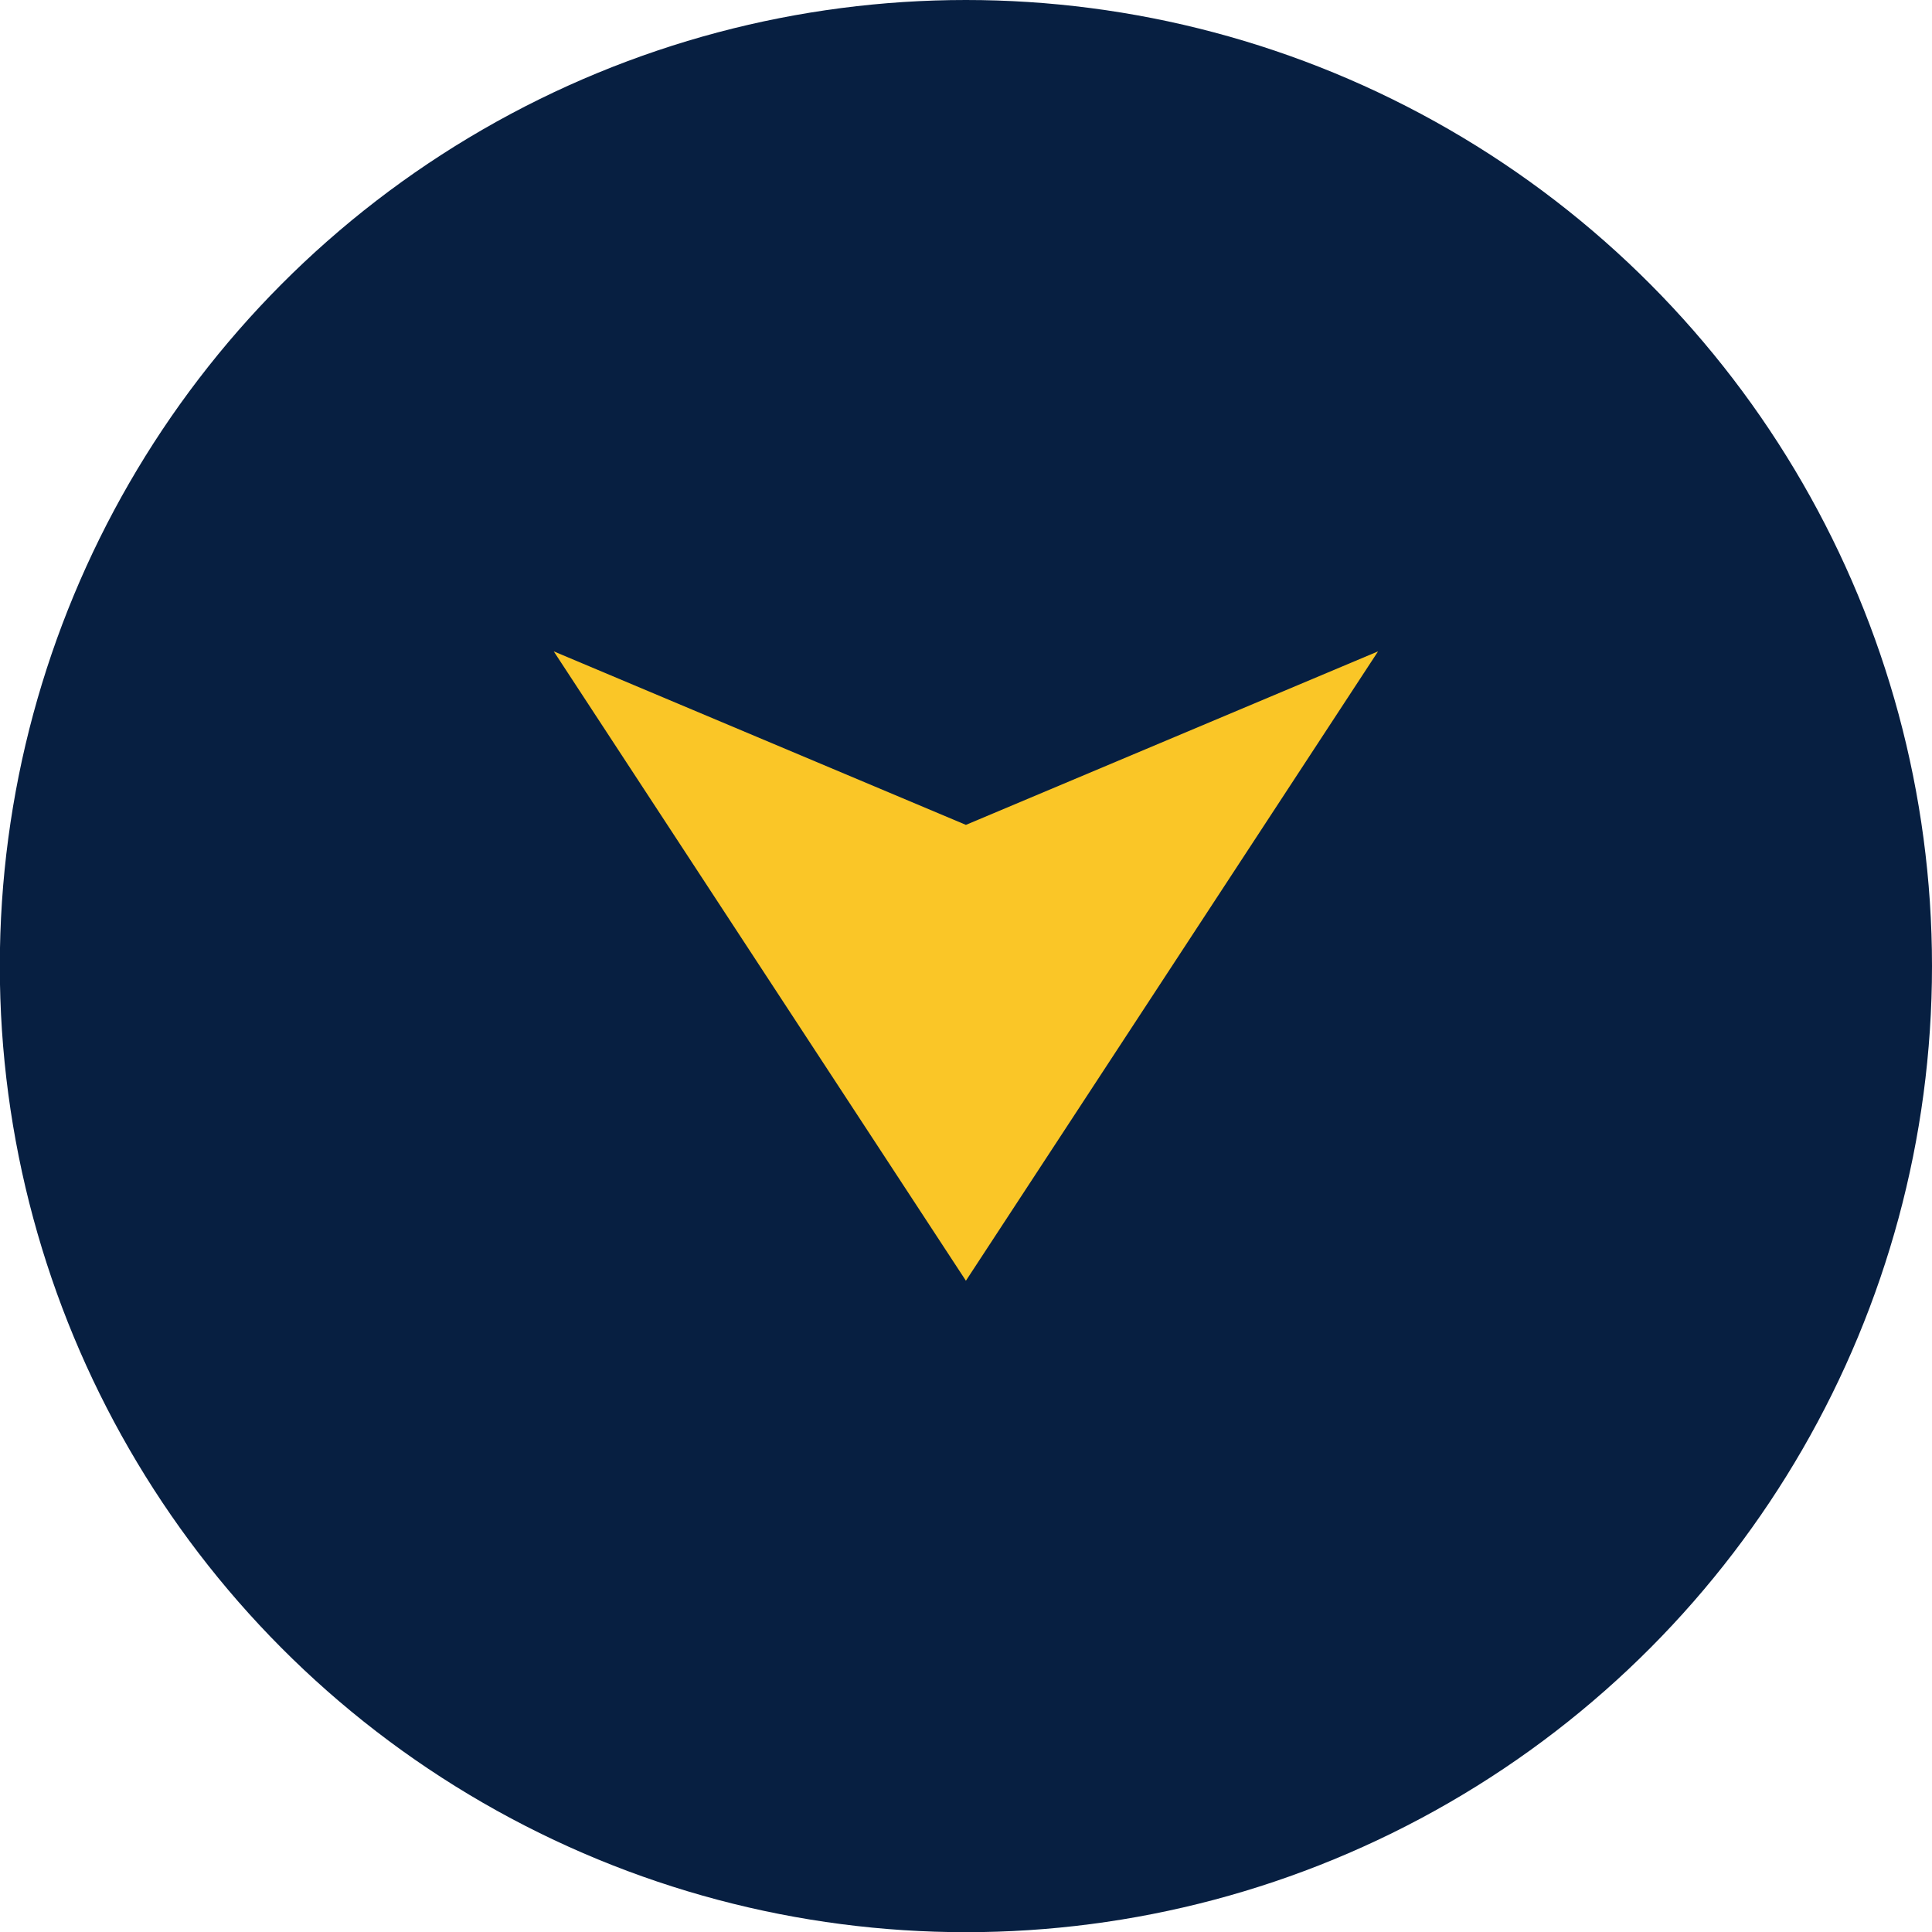
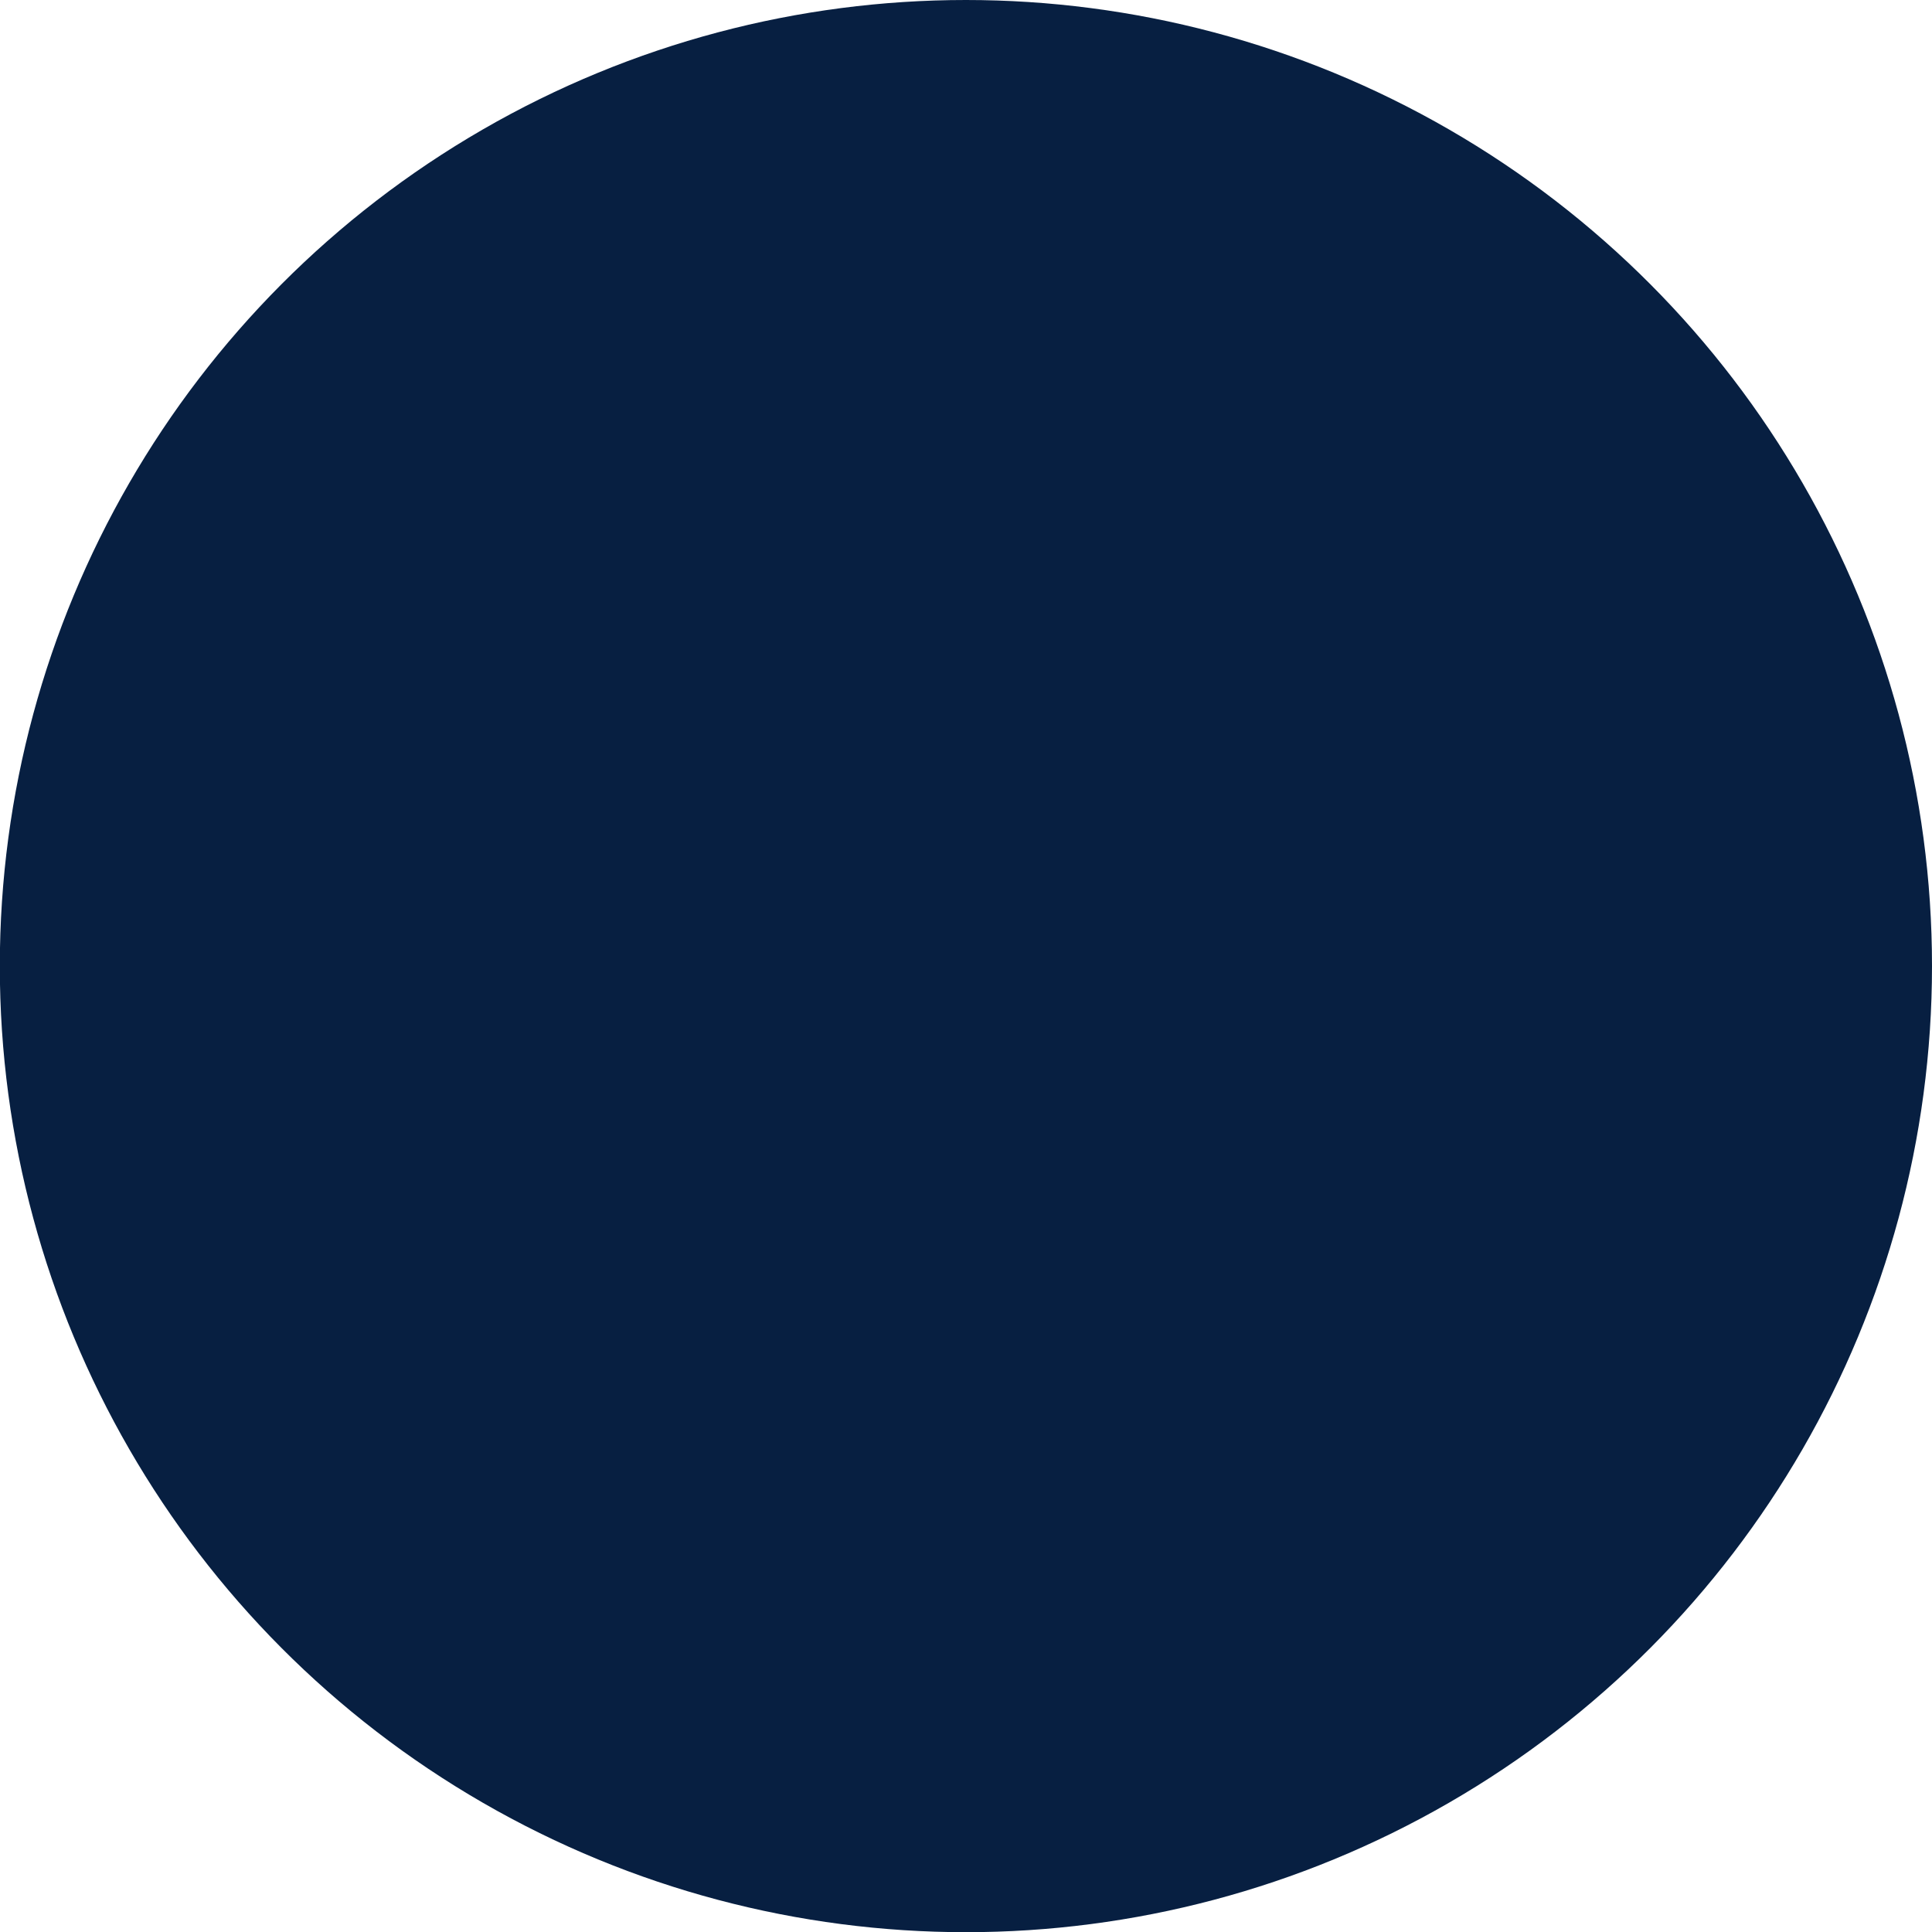
<svg xmlns="http://www.w3.org/2000/svg" version="1.1" x="0px" y="0px" width="21px" height="21px" viewBox="0 0 21 21" enable-background="new 0 0 21 21" xml:space="preserve">
  <defs>
</defs>
  <circle fill="#071F41" cx="10.499" cy="10.501" r="10.501" />
-   <polygon fill="#FAC627" points="10.499,13.921 6.019,7.08 10.499,8.966 14.979,7.08 " />
</svg>